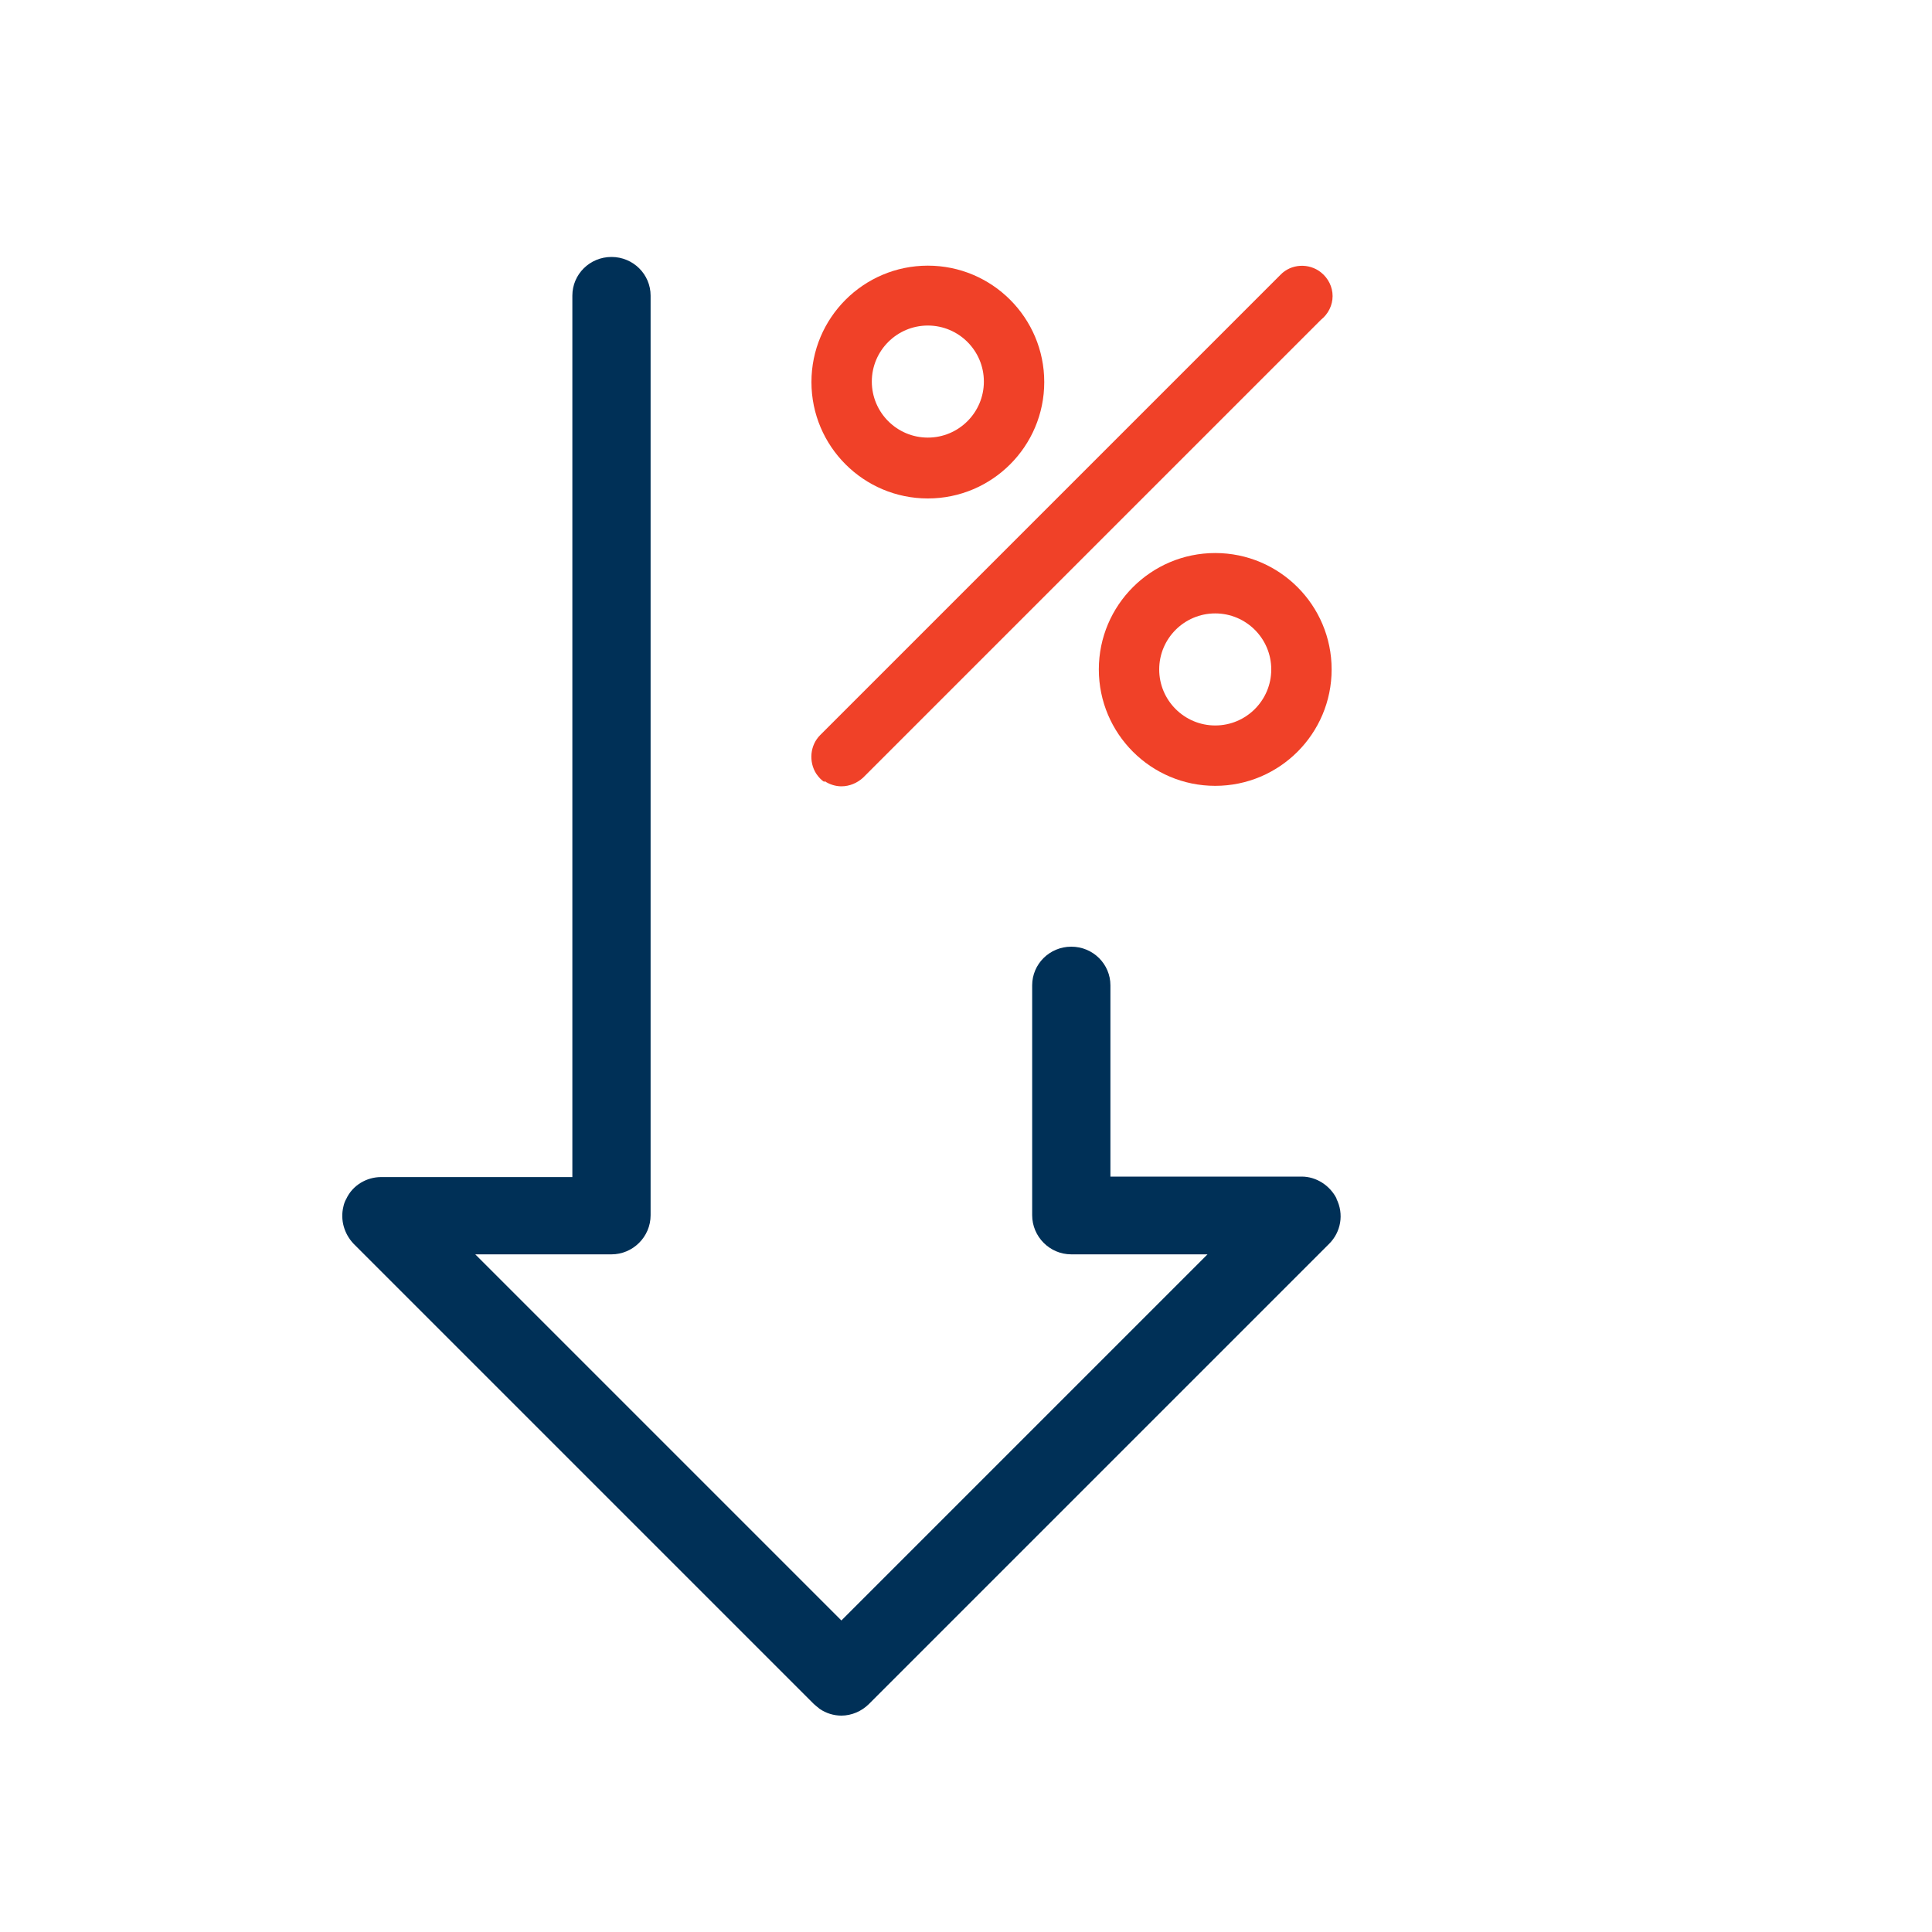
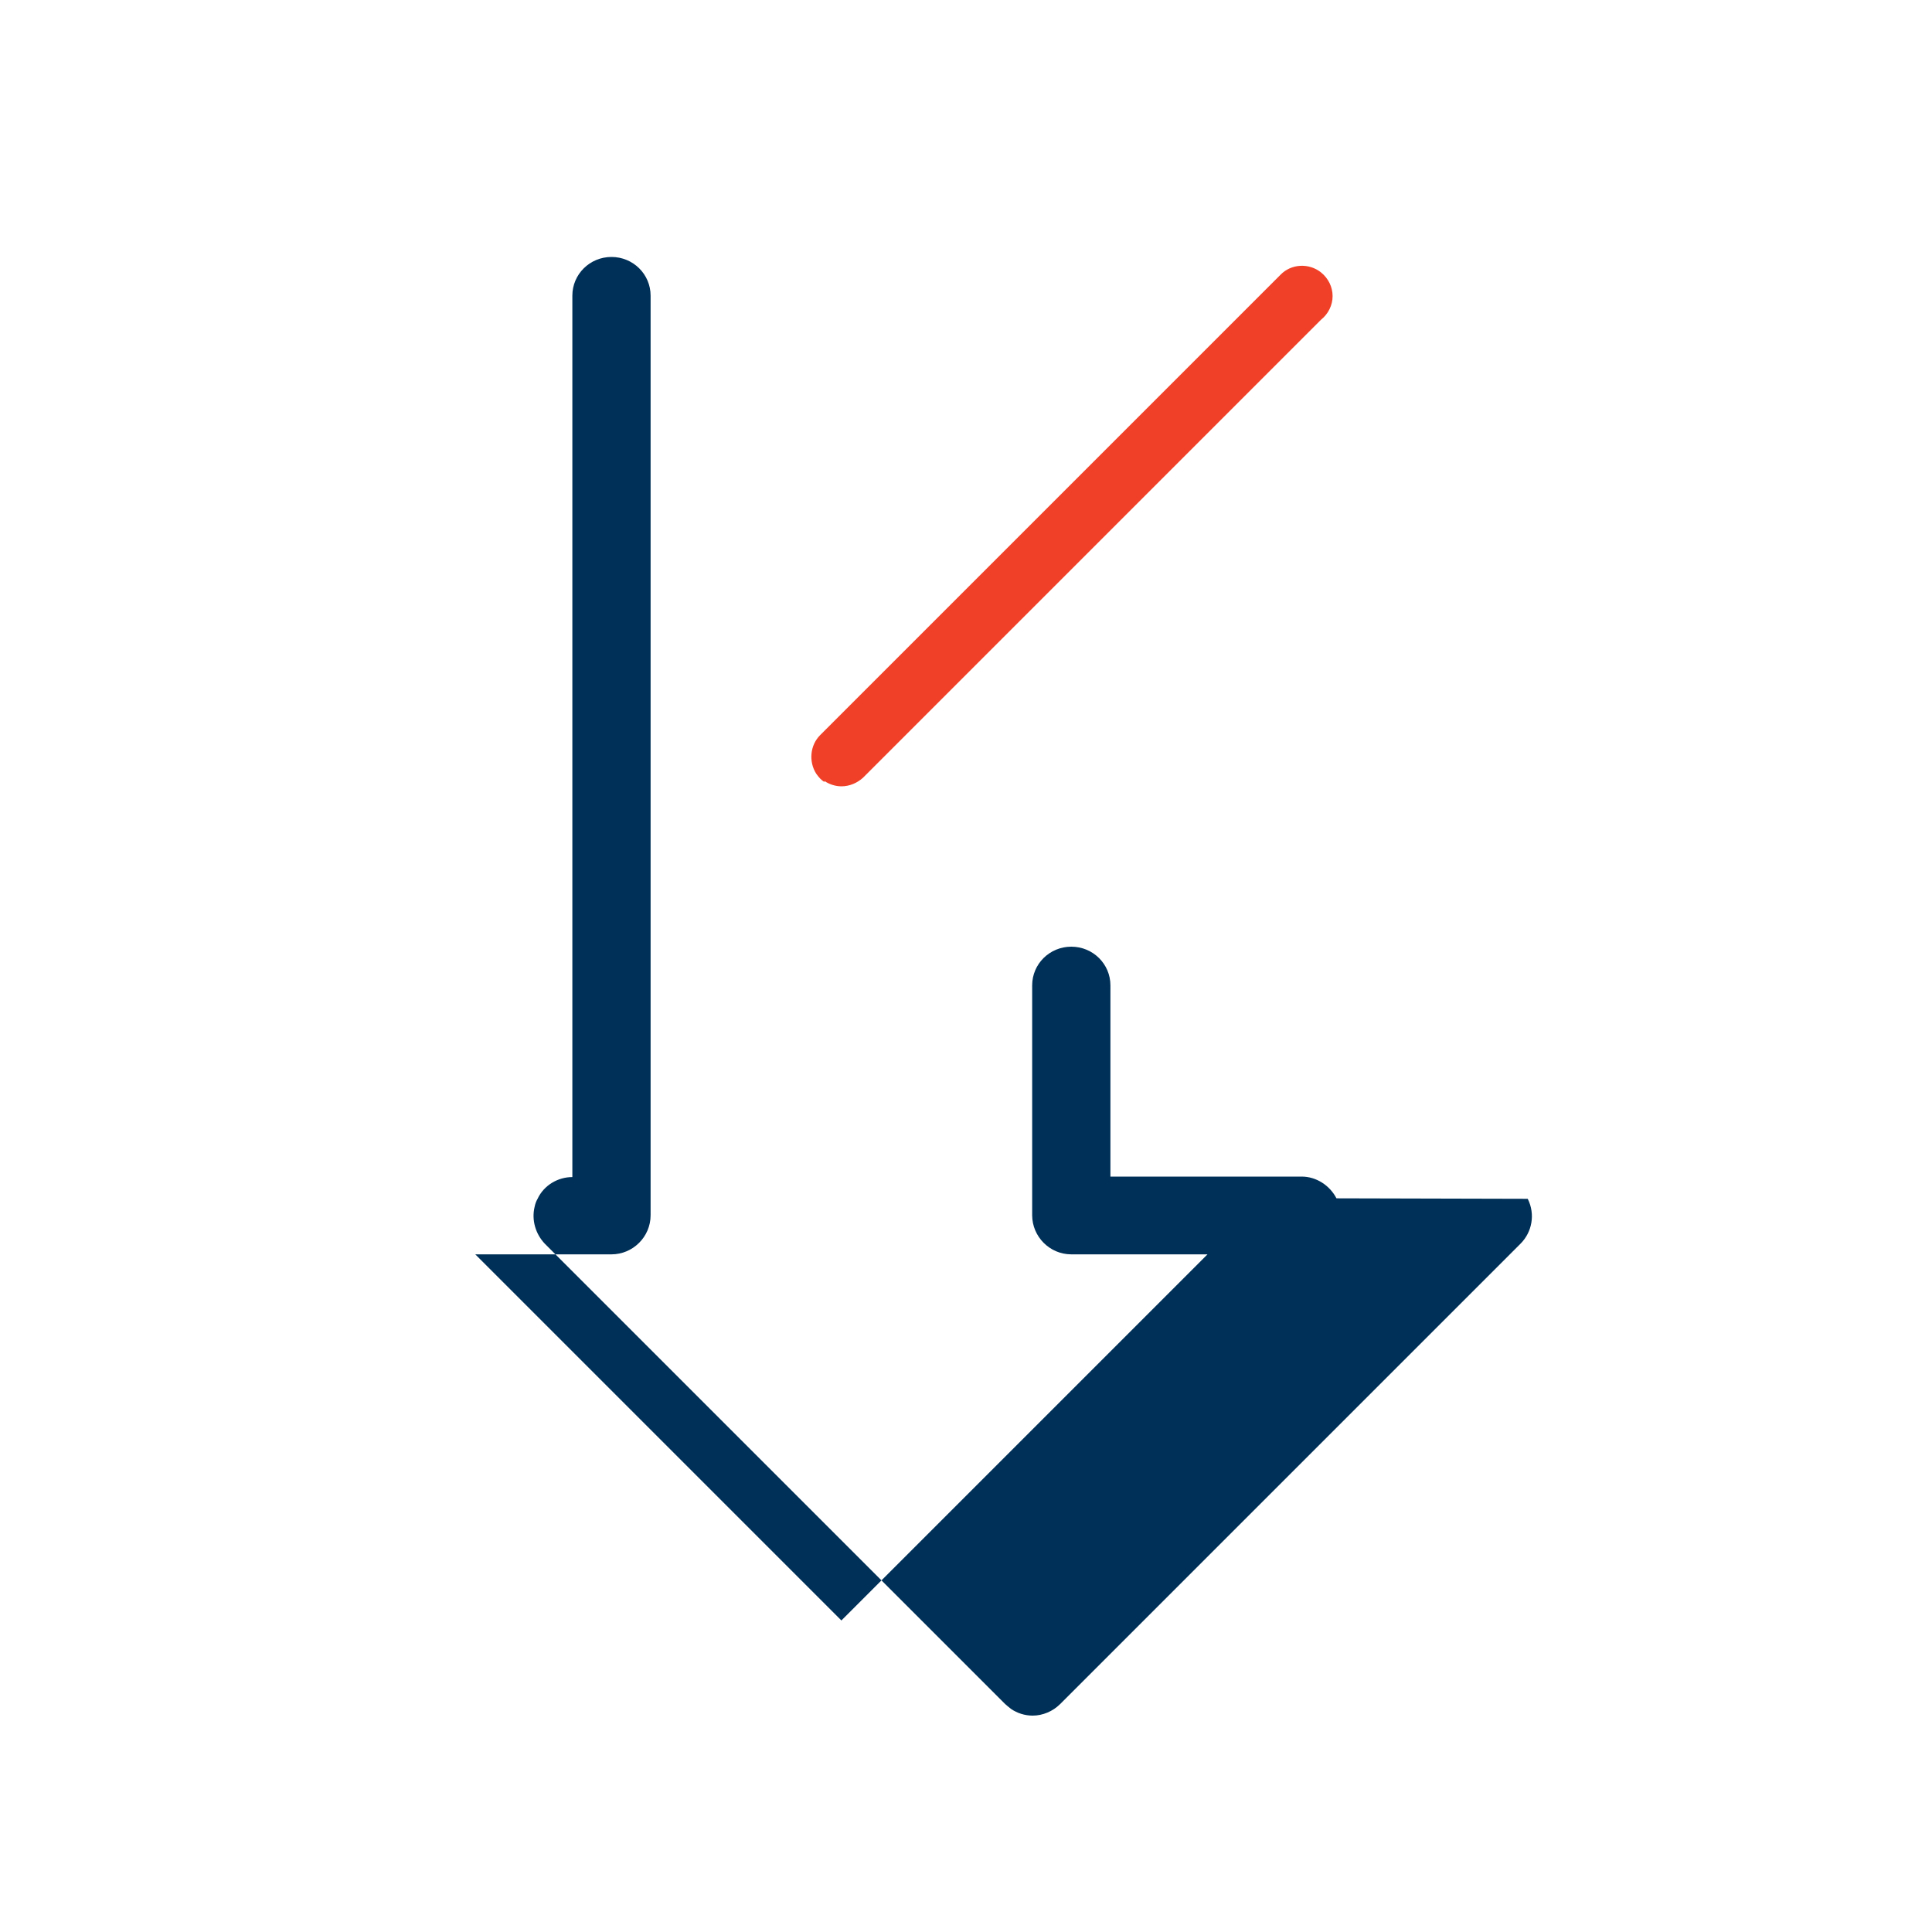
<svg xmlns="http://www.w3.org/2000/svg" id="Increase_and_Decrease-1-iStock" data-name="Increase and Decrease-1-iStock" viewBox="0 0 40 40">
  <defs>
    <style>
      .cls-1 {
        fill: #f04128;
      }

      .cls-1, .cls-2 {
        stroke-width: 0px;
      }

      .cls-2 {
        fill: #003057;
      }
    </style>
  </defs>
-   <path class="cls-2" d="M27.67,24.81c-.14-.27-.42-.45-.72-.45h-3.96v-3.96c0-.44-.36-.8-.81-.8s-.81.36-.81.8v4.76c0,.44.36.81.81.81h2.82l-7.58,7.58-7.58-7.58h2.82c.44,0,.81-.36.81-.81V6.12c0-.44-.36-.8-.81-.8s-.81.36-.81.8v18.25h-3.96c-.3,0-.59.17-.72.45-.03.05-.05.11-.06.16-.07.28.02.57.21.77h0l9.53,9.53s.08.07.12.1c.13.09.29.14.45.14.21,0,.42-.09.57-.24l9.53-9.53h0c.24-.24.31-.61.15-.93Z" />
-   <path class="cls-1" d="M25.16,11.45c-1.33,0-2.41,1.08-2.41,2.41s1.08,2.41,2.41,2.41,2.41-1.08,2.41-2.41-1.08-2.41-2.41-2.41ZM25.16,15.02c-.64,0-1.16-.52-1.16-1.16s.52-1.16,1.16-1.16,1.16.52,1.16,1.16-.52,1.16-1.16,1.16Z" />
-   <path class="cls-1" d="M19.21,10.32c1.33,0,2.41-1.08,2.41-2.41s-1.08-2.41-2.41-2.41-2.41,1.08-2.41,2.41,1.08,2.41,2.41,2.41ZM19.21,6.74c.64,0,1.16.52,1.16,1.16s-.52,1.16-1.16,1.16-1.16-.52-1.16-1.16.52-1.16,1.16-1.16Z" />
+   <path class="cls-2" d="M27.67,24.81c-.14-.27-.42-.45-.72-.45h-3.96v-3.96c0-.44-.36-.8-.81-.8s-.81.36-.81.8v4.76c0,.44.36.81.81.81h2.82l-7.58,7.58-7.58-7.58h2.82c.44,0,.81-.36.81-.81V6.12c0-.44-.36-.8-.81-.8s-.81.36-.81.8v18.25c-.3,0-.59.17-.72.45-.03.05-.05.11-.06.16-.07.28.02.57.21.77h0l9.53,9.53s.08.07.12.1c.13.09.29.14.45.14.21,0,.42-.09.57-.24l9.53-9.53h0c.24-.24.31-.61.15-.93Z" />
  <path class="cls-1" d="M17.07,16.17c.1.07.23.11.35.11.17,0,.33-.07.45-.18l9.48-9.48c.15-.12.24-.3.24-.49s-.09-.37-.24-.49c-.25-.2-.62-.18-.84.05l-9.53,9.53c-.21.21-.24.55-.08.8.05.07.1.13.17.17Z" />
</svg>